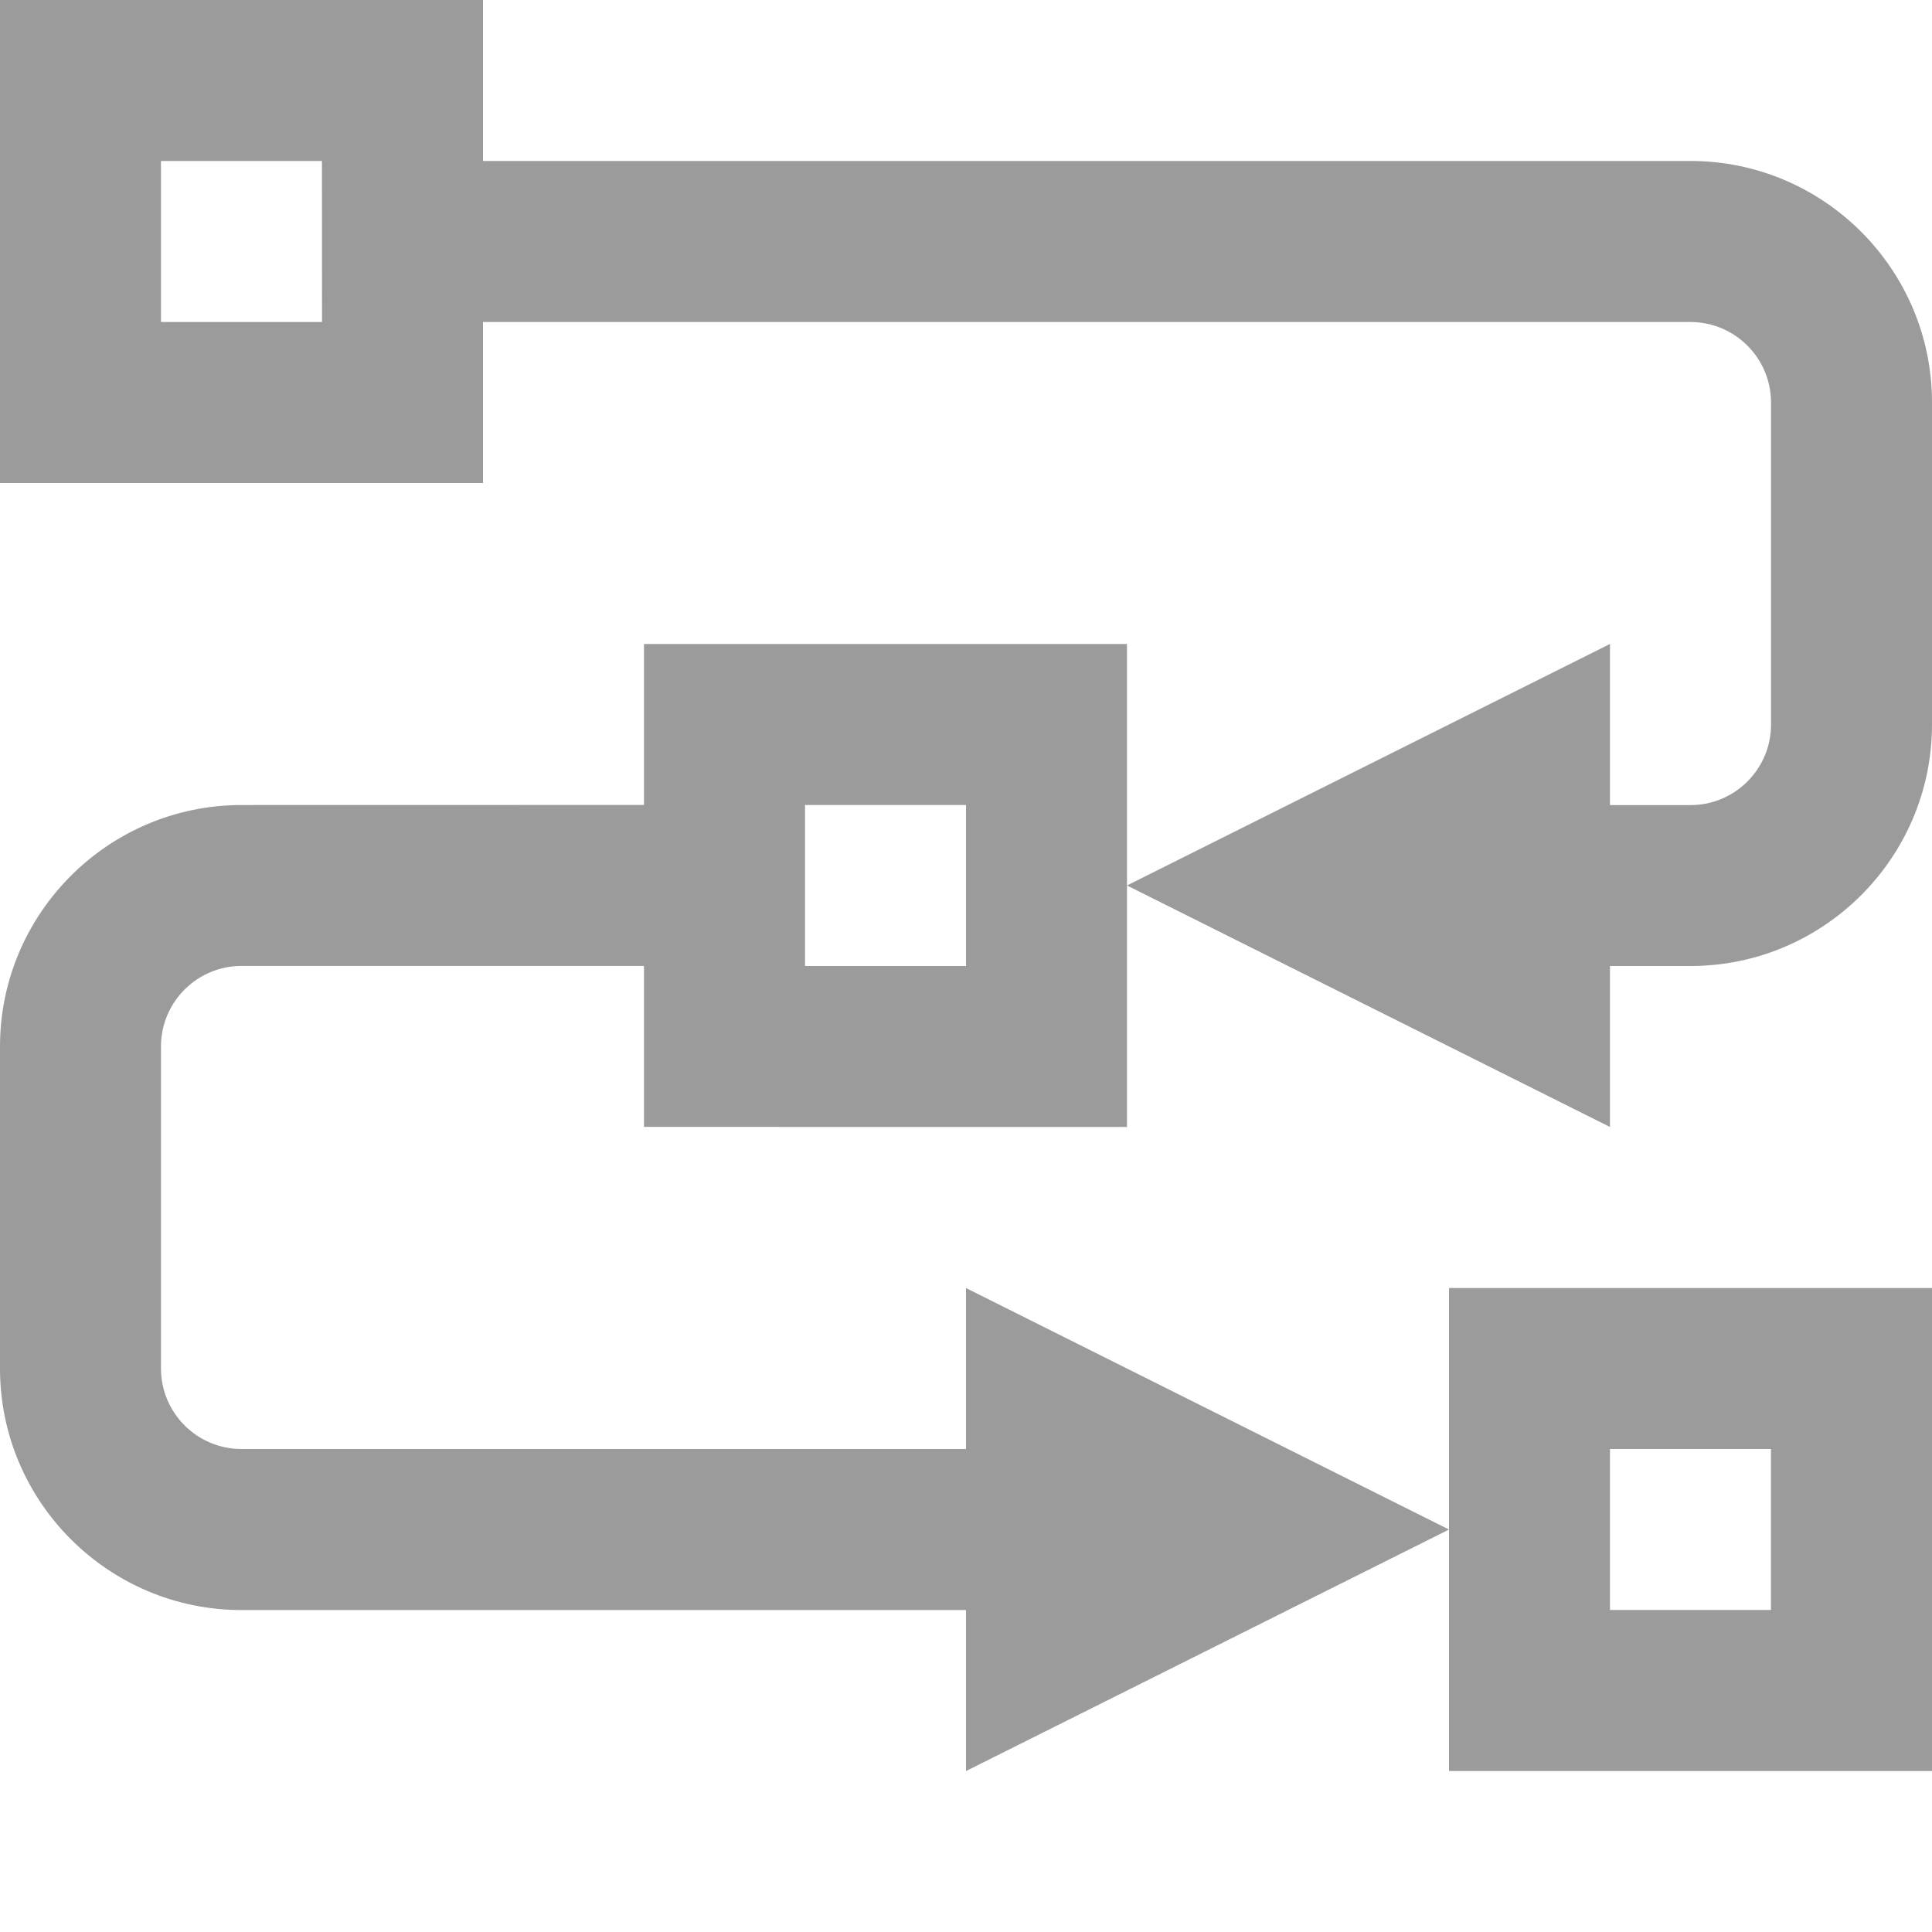
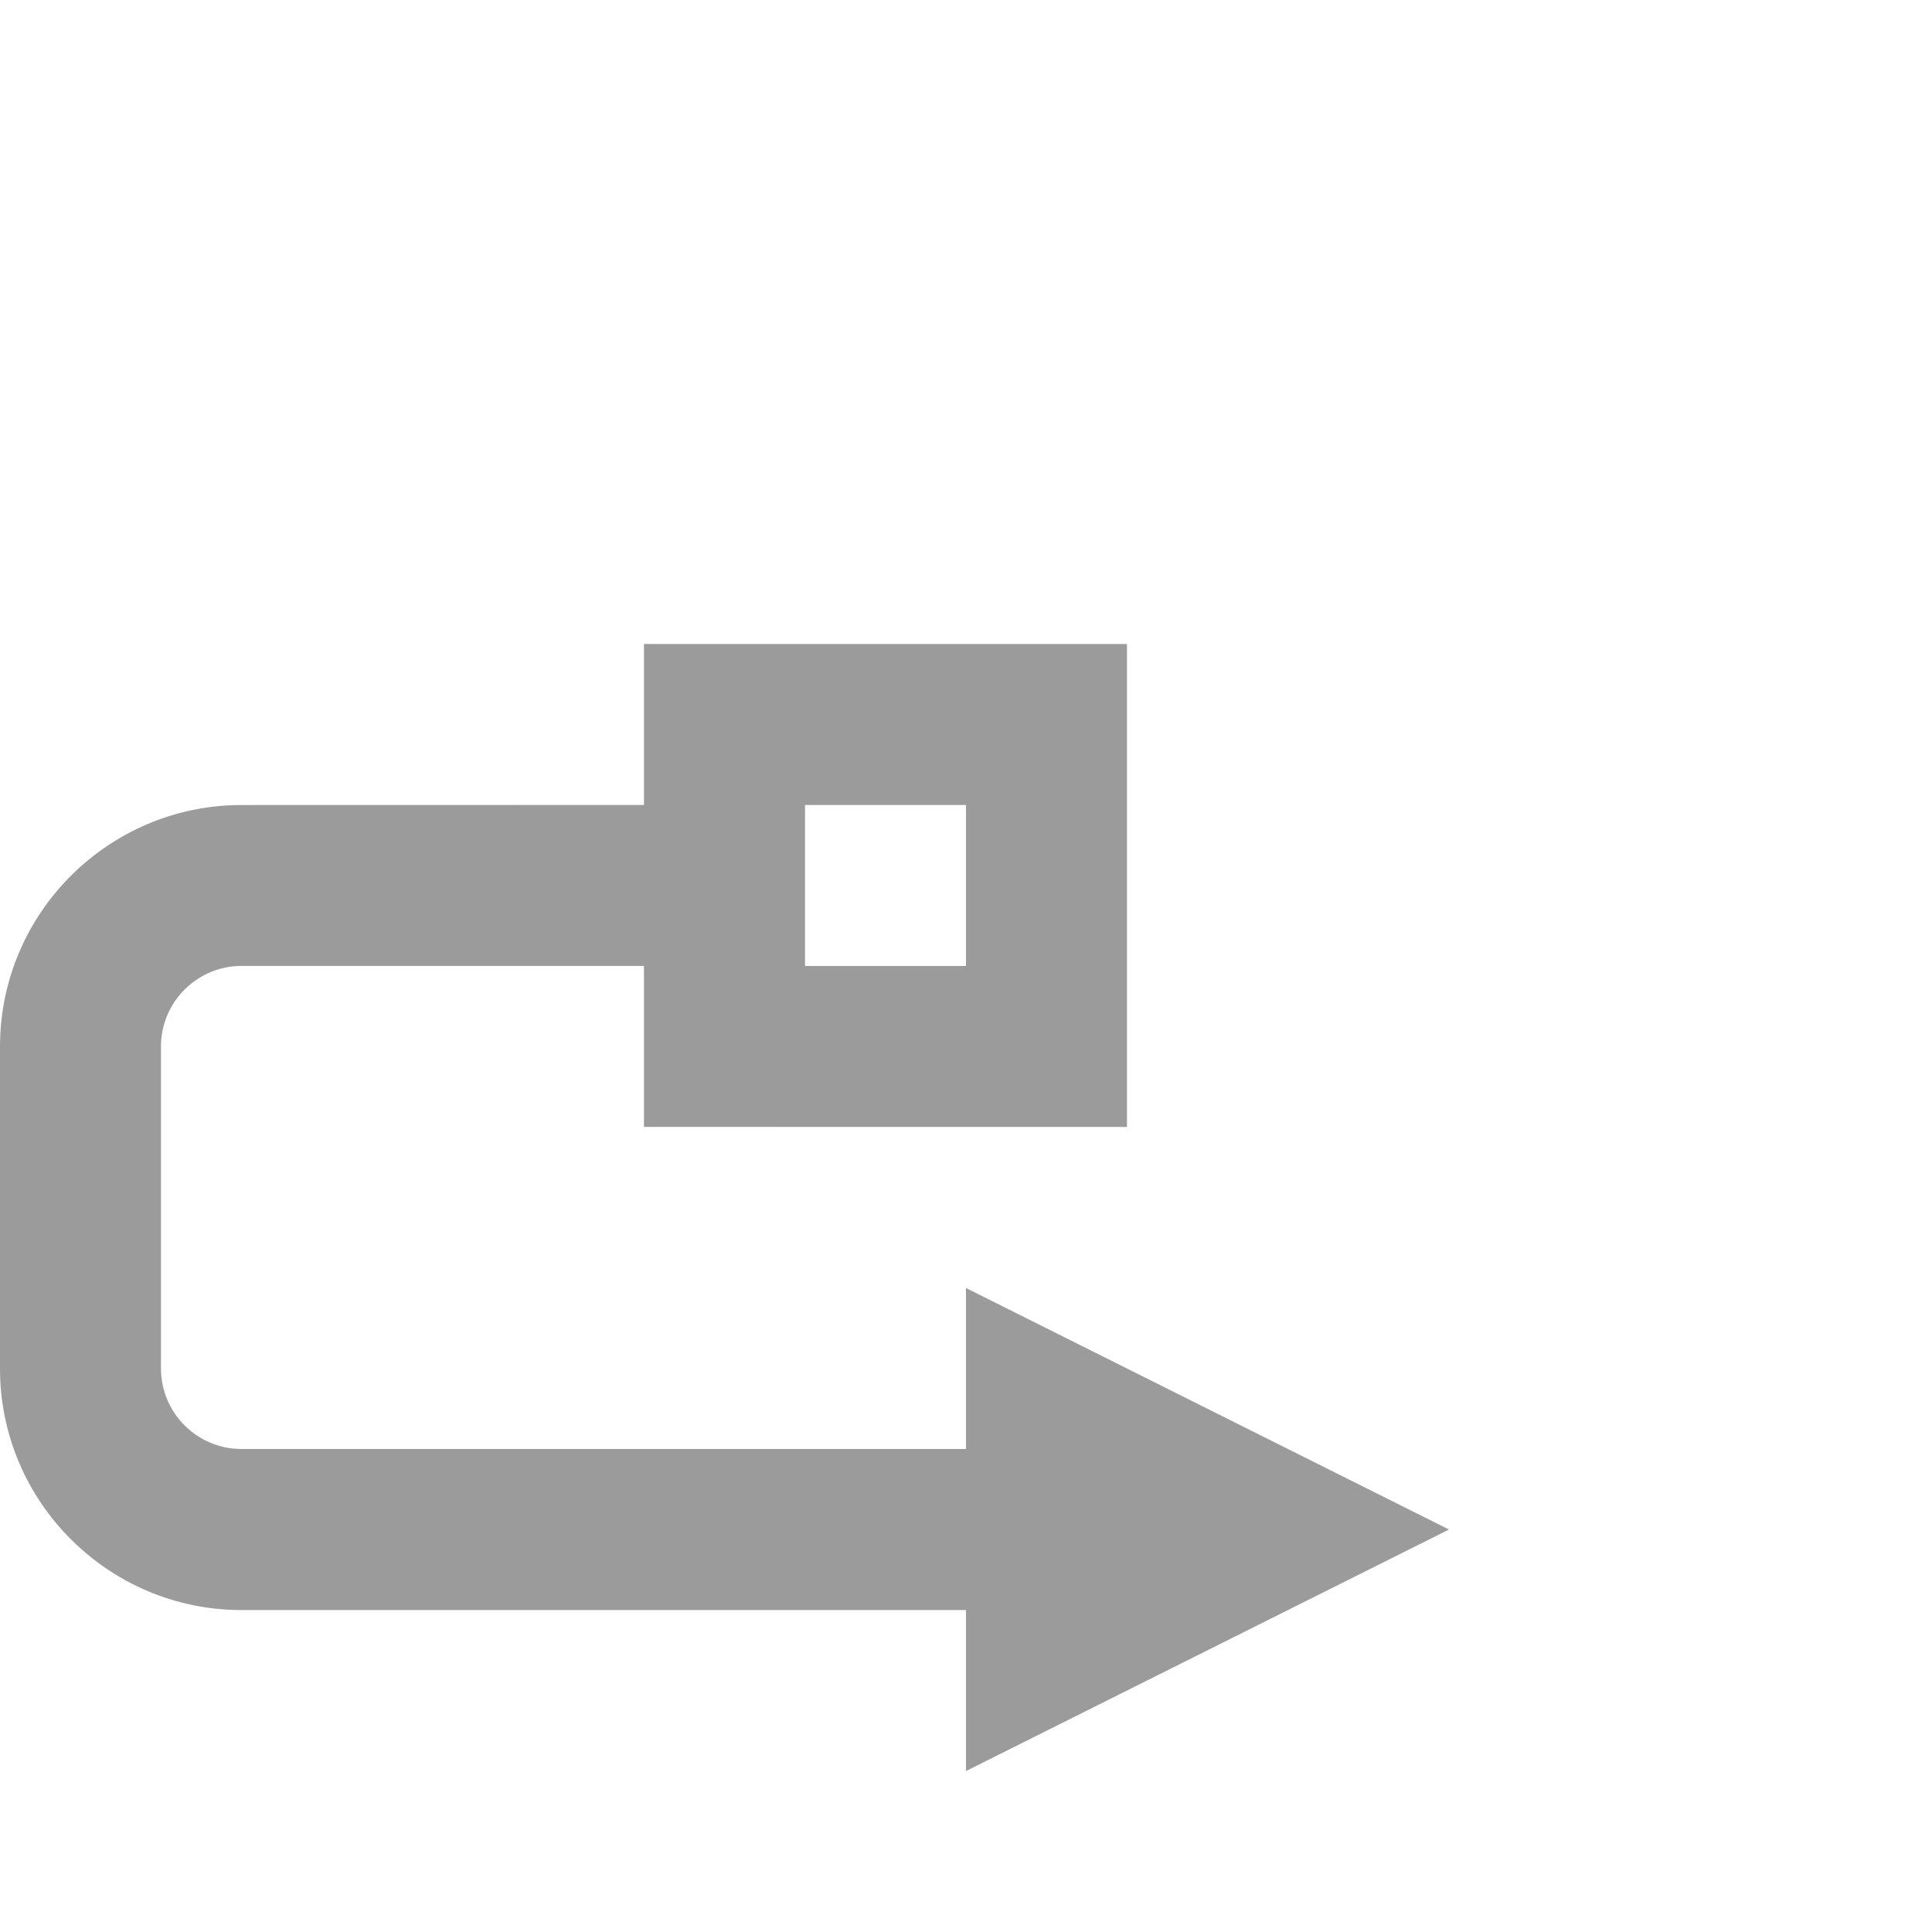
<svg xmlns="http://www.w3.org/2000/svg" width="100pt" height="100pt" version="1.1" viewBox="0 0 100 100">
  <path d="m58.332 58.332v-25h-25v8.332l-20.832 0.004c-6.891 0-12.5 5.609-12.5 12.5v16.668c0 6.891 5.609 12.5 12.5 12.5h37.5v8.332l25-12.5-25-12.5v8.332h-37.5c-2.297 0-4.168-1.867-4.168-4.168v-16.668c0-2.297 1.871-4.168 4.168-4.168h20.832v8.332zm-16.664-16.664h8.332v8.332h-8.332z" fill="#9b9b9b" />
-   <path d="m100 91.668v-25h-25v25zm-16.668-16.668h8.332v8.332h-8.332z" fill="#9b9b9b" />
-   <path d="m83.332 50h4.168c6.891 0 12.5-5.609 12.5-12.5v-16.668c0-6.891-5.609-12.5-12.5-12.5h-62.5v-8.332h-25v25h25v-8.332h62.5c2.301 0 4.168 1.871 4.168 4.168v16.668c0 2.297-1.867 4.168-4.168 4.168h-4.168v-8.34l-25 12.5 25 12.5zm-66.664-33.332h-8.336v-8.336h8.332z" fill="#9b9b9b" />
</svg>